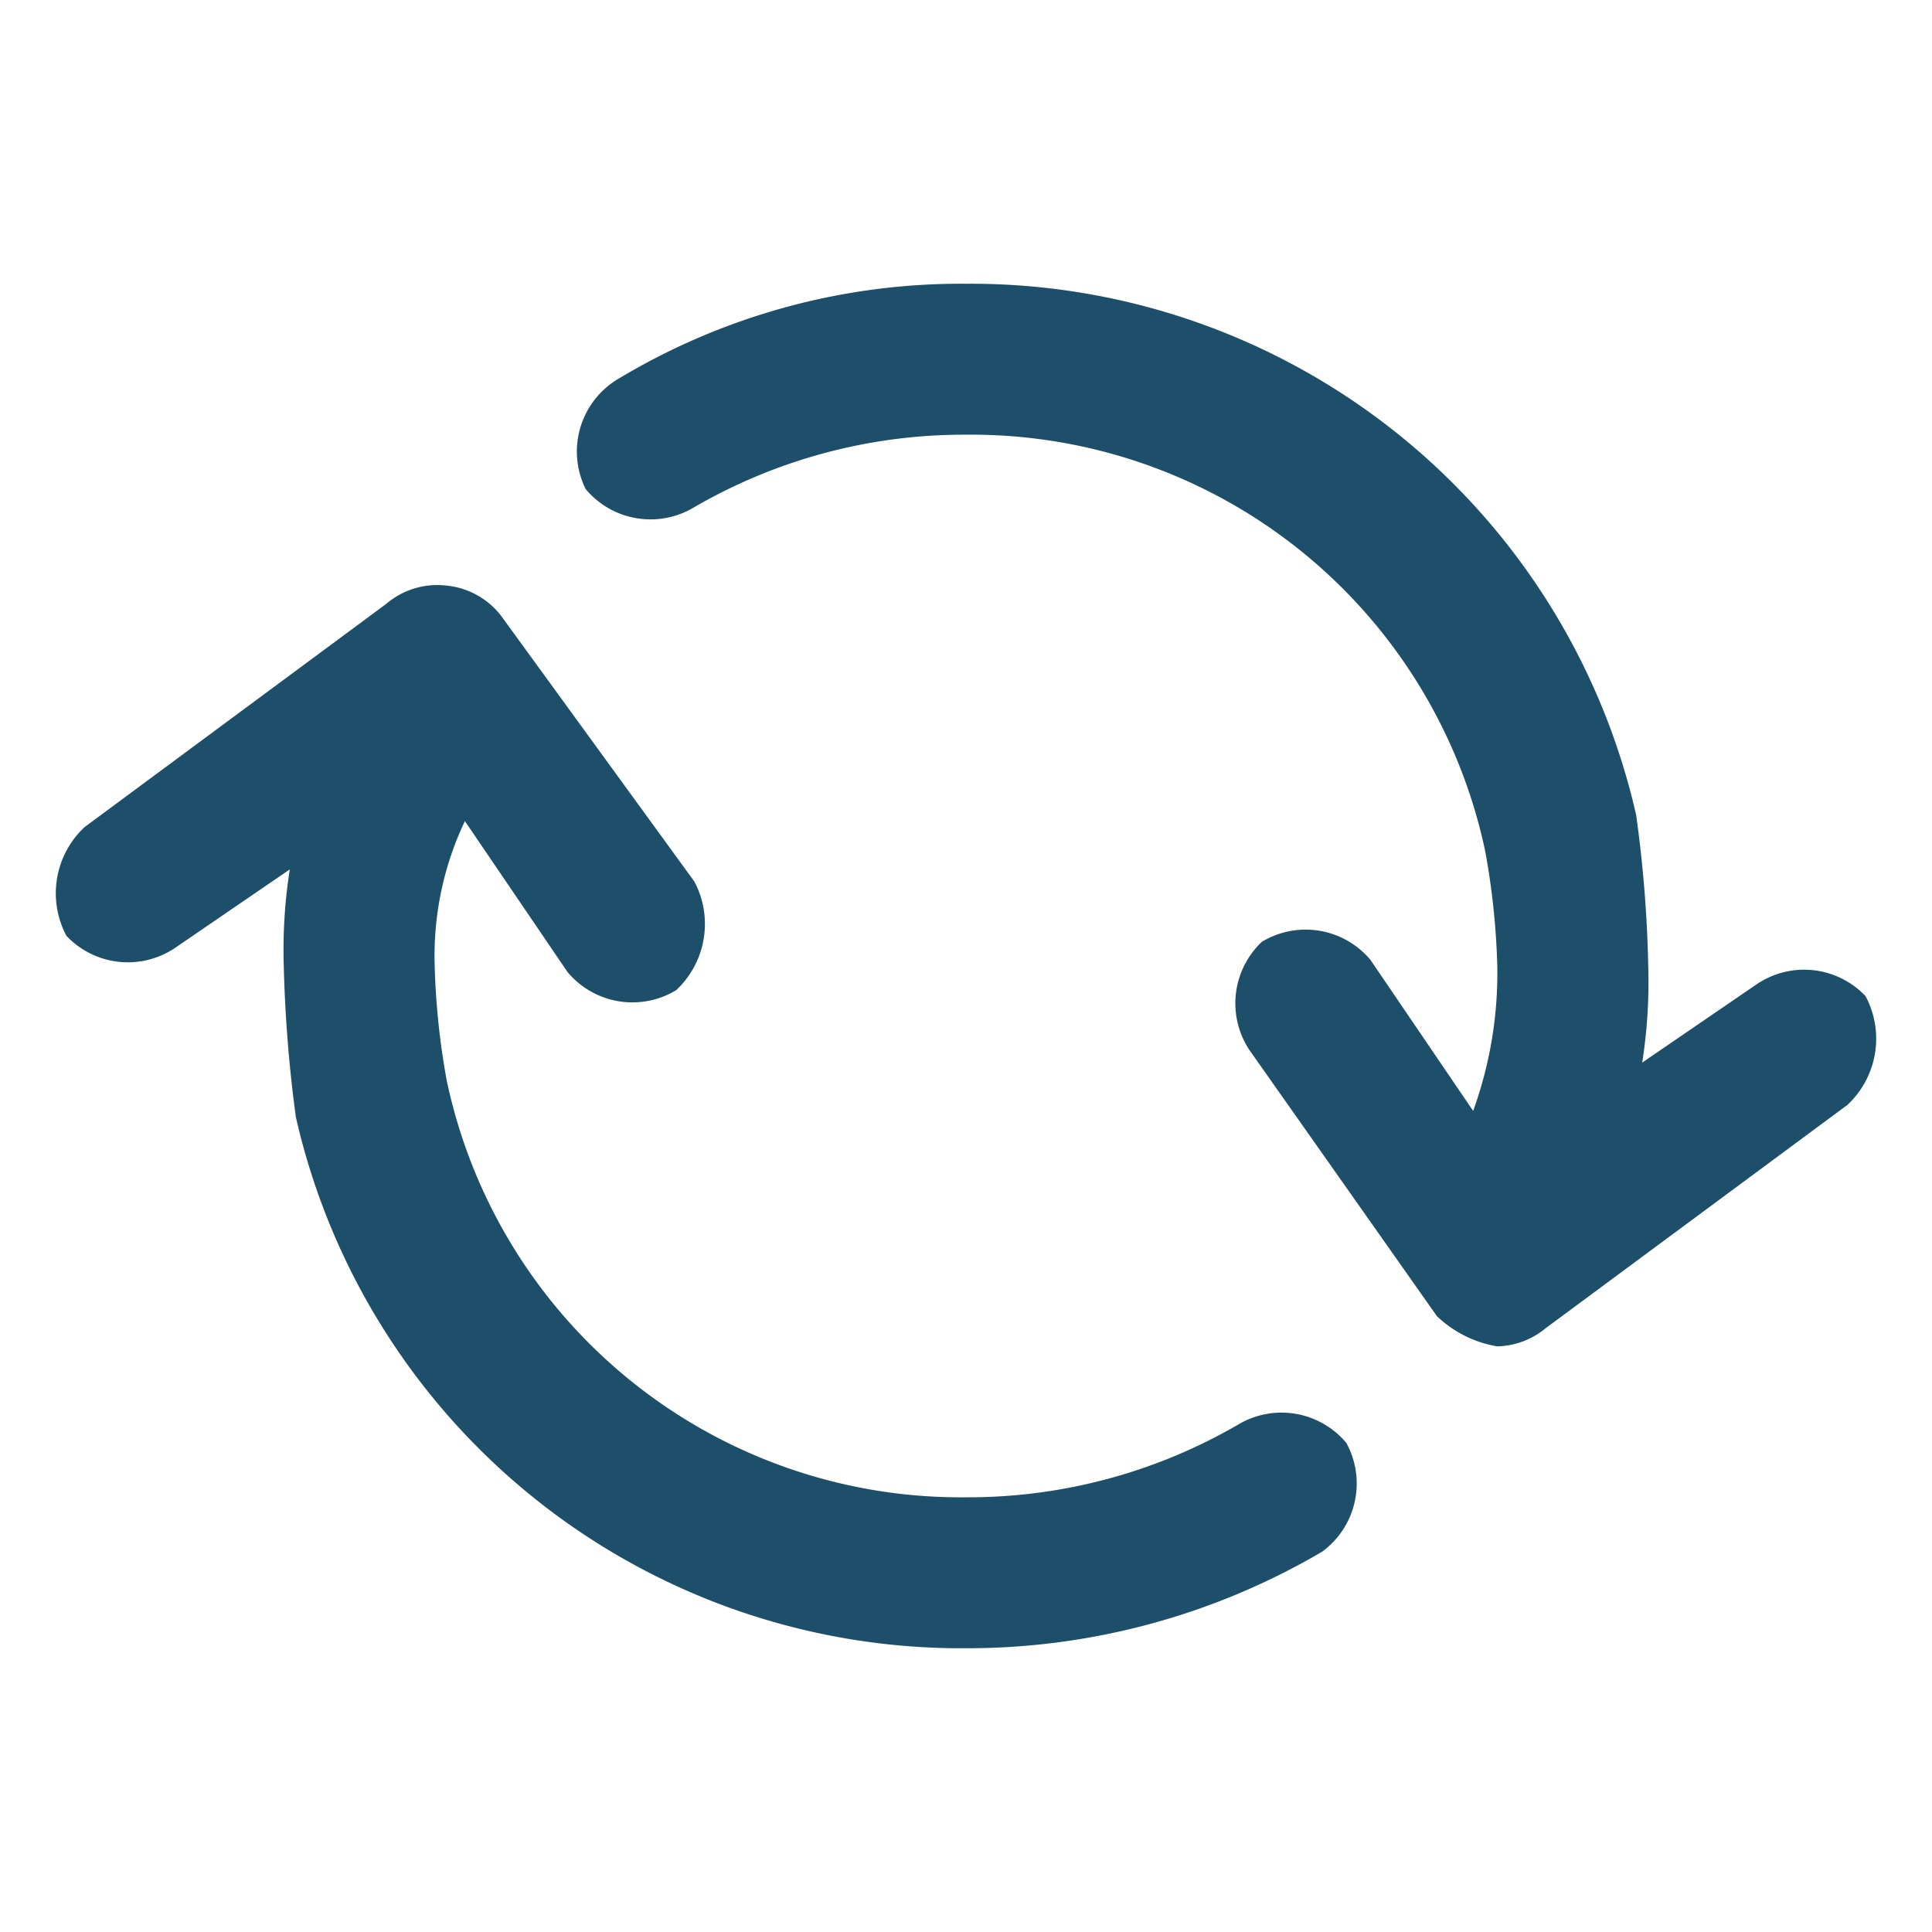
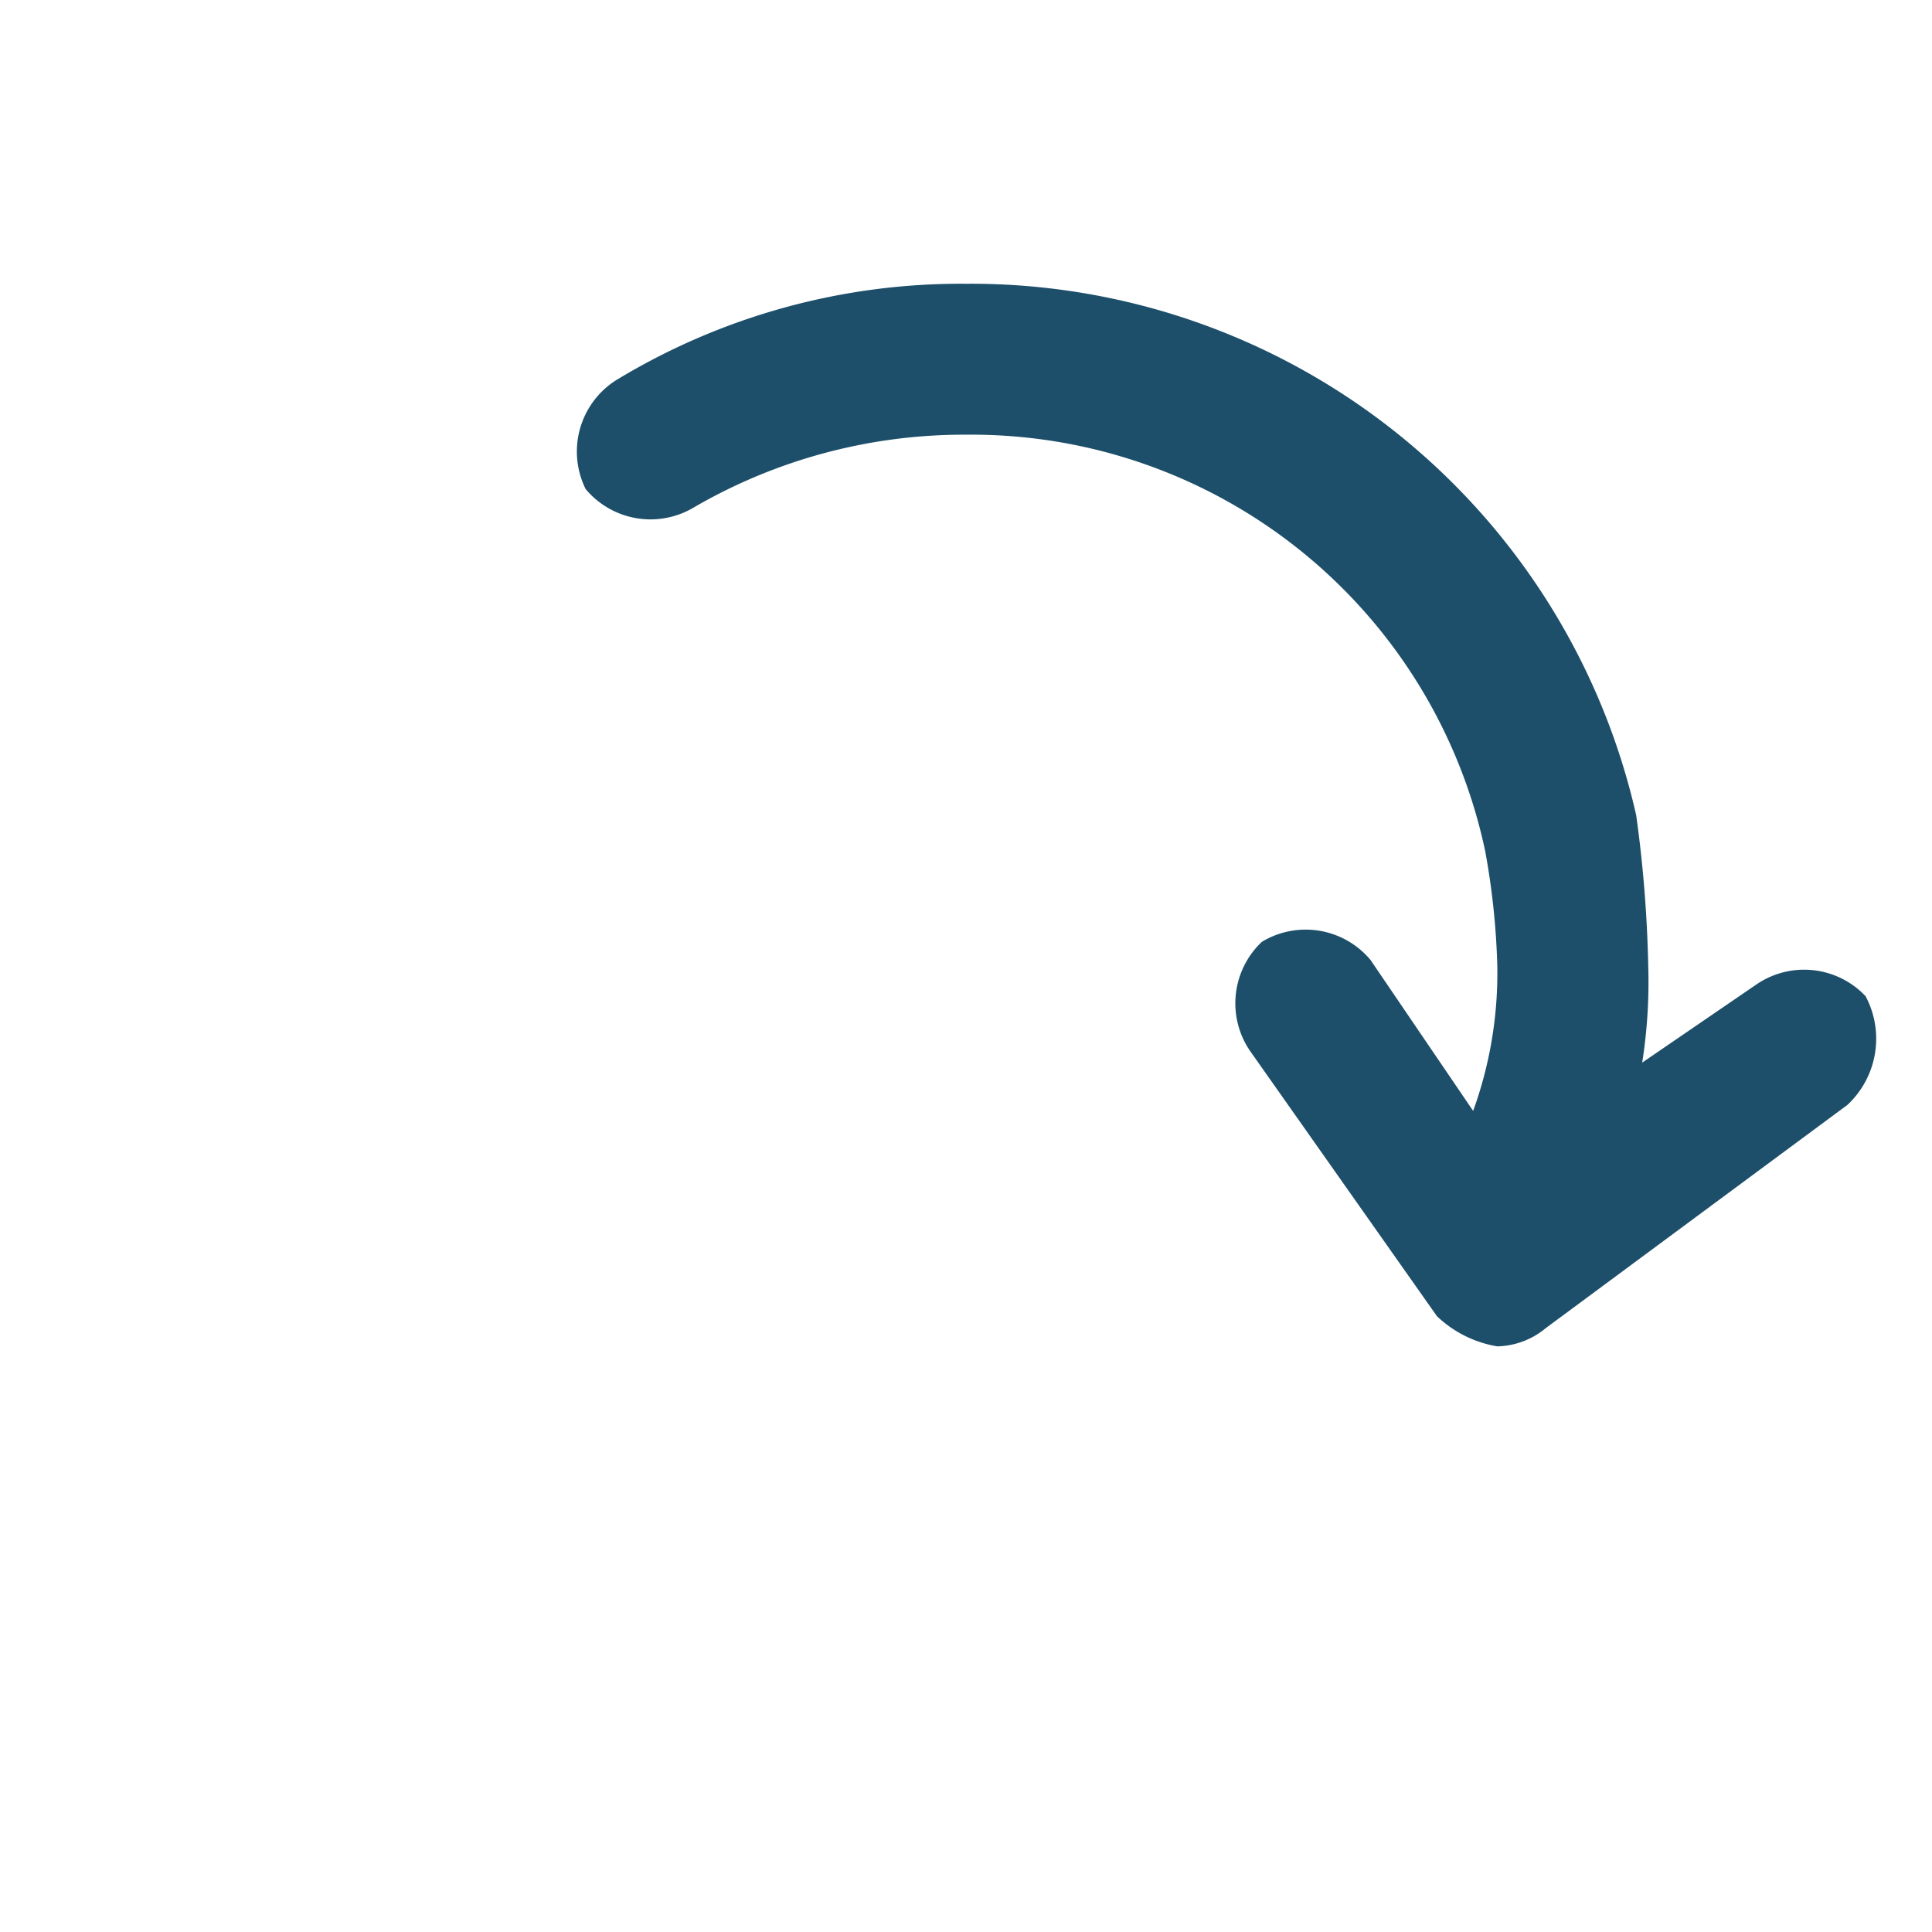
<svg xmlns="http://www.w3.org/2000/svg" viewBox="0 0 32 32">
-   <path d="M16,27.3A11.3,11.3,0,0,1,4.9,18.5,22.9,22.9,0,0,1,4.7,16a8.6,8.6,0,0,1,.1-1.6L2.9,15.7a1.4,1.4,0,0,1-1.8-.2,1.5,1.5,0,0,1,.3-1.8l5-3.7a1.3,1.3,0,0,1,1-.3,1.3,1.3,0,0,1,.9.5l3.2,4.4a1.5,1.5,0,0,1-.3,1.8,1.4,1.4,0,0,1-1.8-.3L7.7,13.6A5.2,5.2,0,0,0,7.2,16a12.3,12.3,0,0,0,.2,1.9A8.7,8.7,0,0,0,16,24.8a8.9,8.9,0,0,0,4.5-1.2,1.4,1.4,0,0,1,1.8.3,1.4,1.4,0,0,1-.4,1.8A11.6,11.6,0,0,1,16,27.3Z" style="fill:#1d4f6a" />
  <path d="M24.8,22.3a1.9,1.9,0,0,1-1-.5l-3.1-4.4a1.4,1.4,0,0,1,.2-1.8,1.4,1.4,0,0,1,1.8.3l1.7,2.5a6.7,6.7,0,0,0,.4-2.4,12.3,12.3,0,0,0-.2-1.9A8.7,8.7,0,0,0,16,7.2a8.9,8.9,0,0,0-4.5,1.2,1.4,1.4,0,0,1-1.8-.3,1.4,1.4,0,0,1,.5-1.8A11,11,0,0,1,16,4.7a11.3,11.3,0,0,1,11.1,8.8,21.1,21.1,0,0,1,.2,2.5,8.6,8.6,0,0,1-.1,1.6l1.9-1.3a1.4,1.4,0,0,1,1.8.2,1.5,1.5,0,0,1-.3,1.8l-5,3.7A1.3,1.3,0,0,1,24.8,22.3Z" style="fill:#1d4f6a" />
</svg>